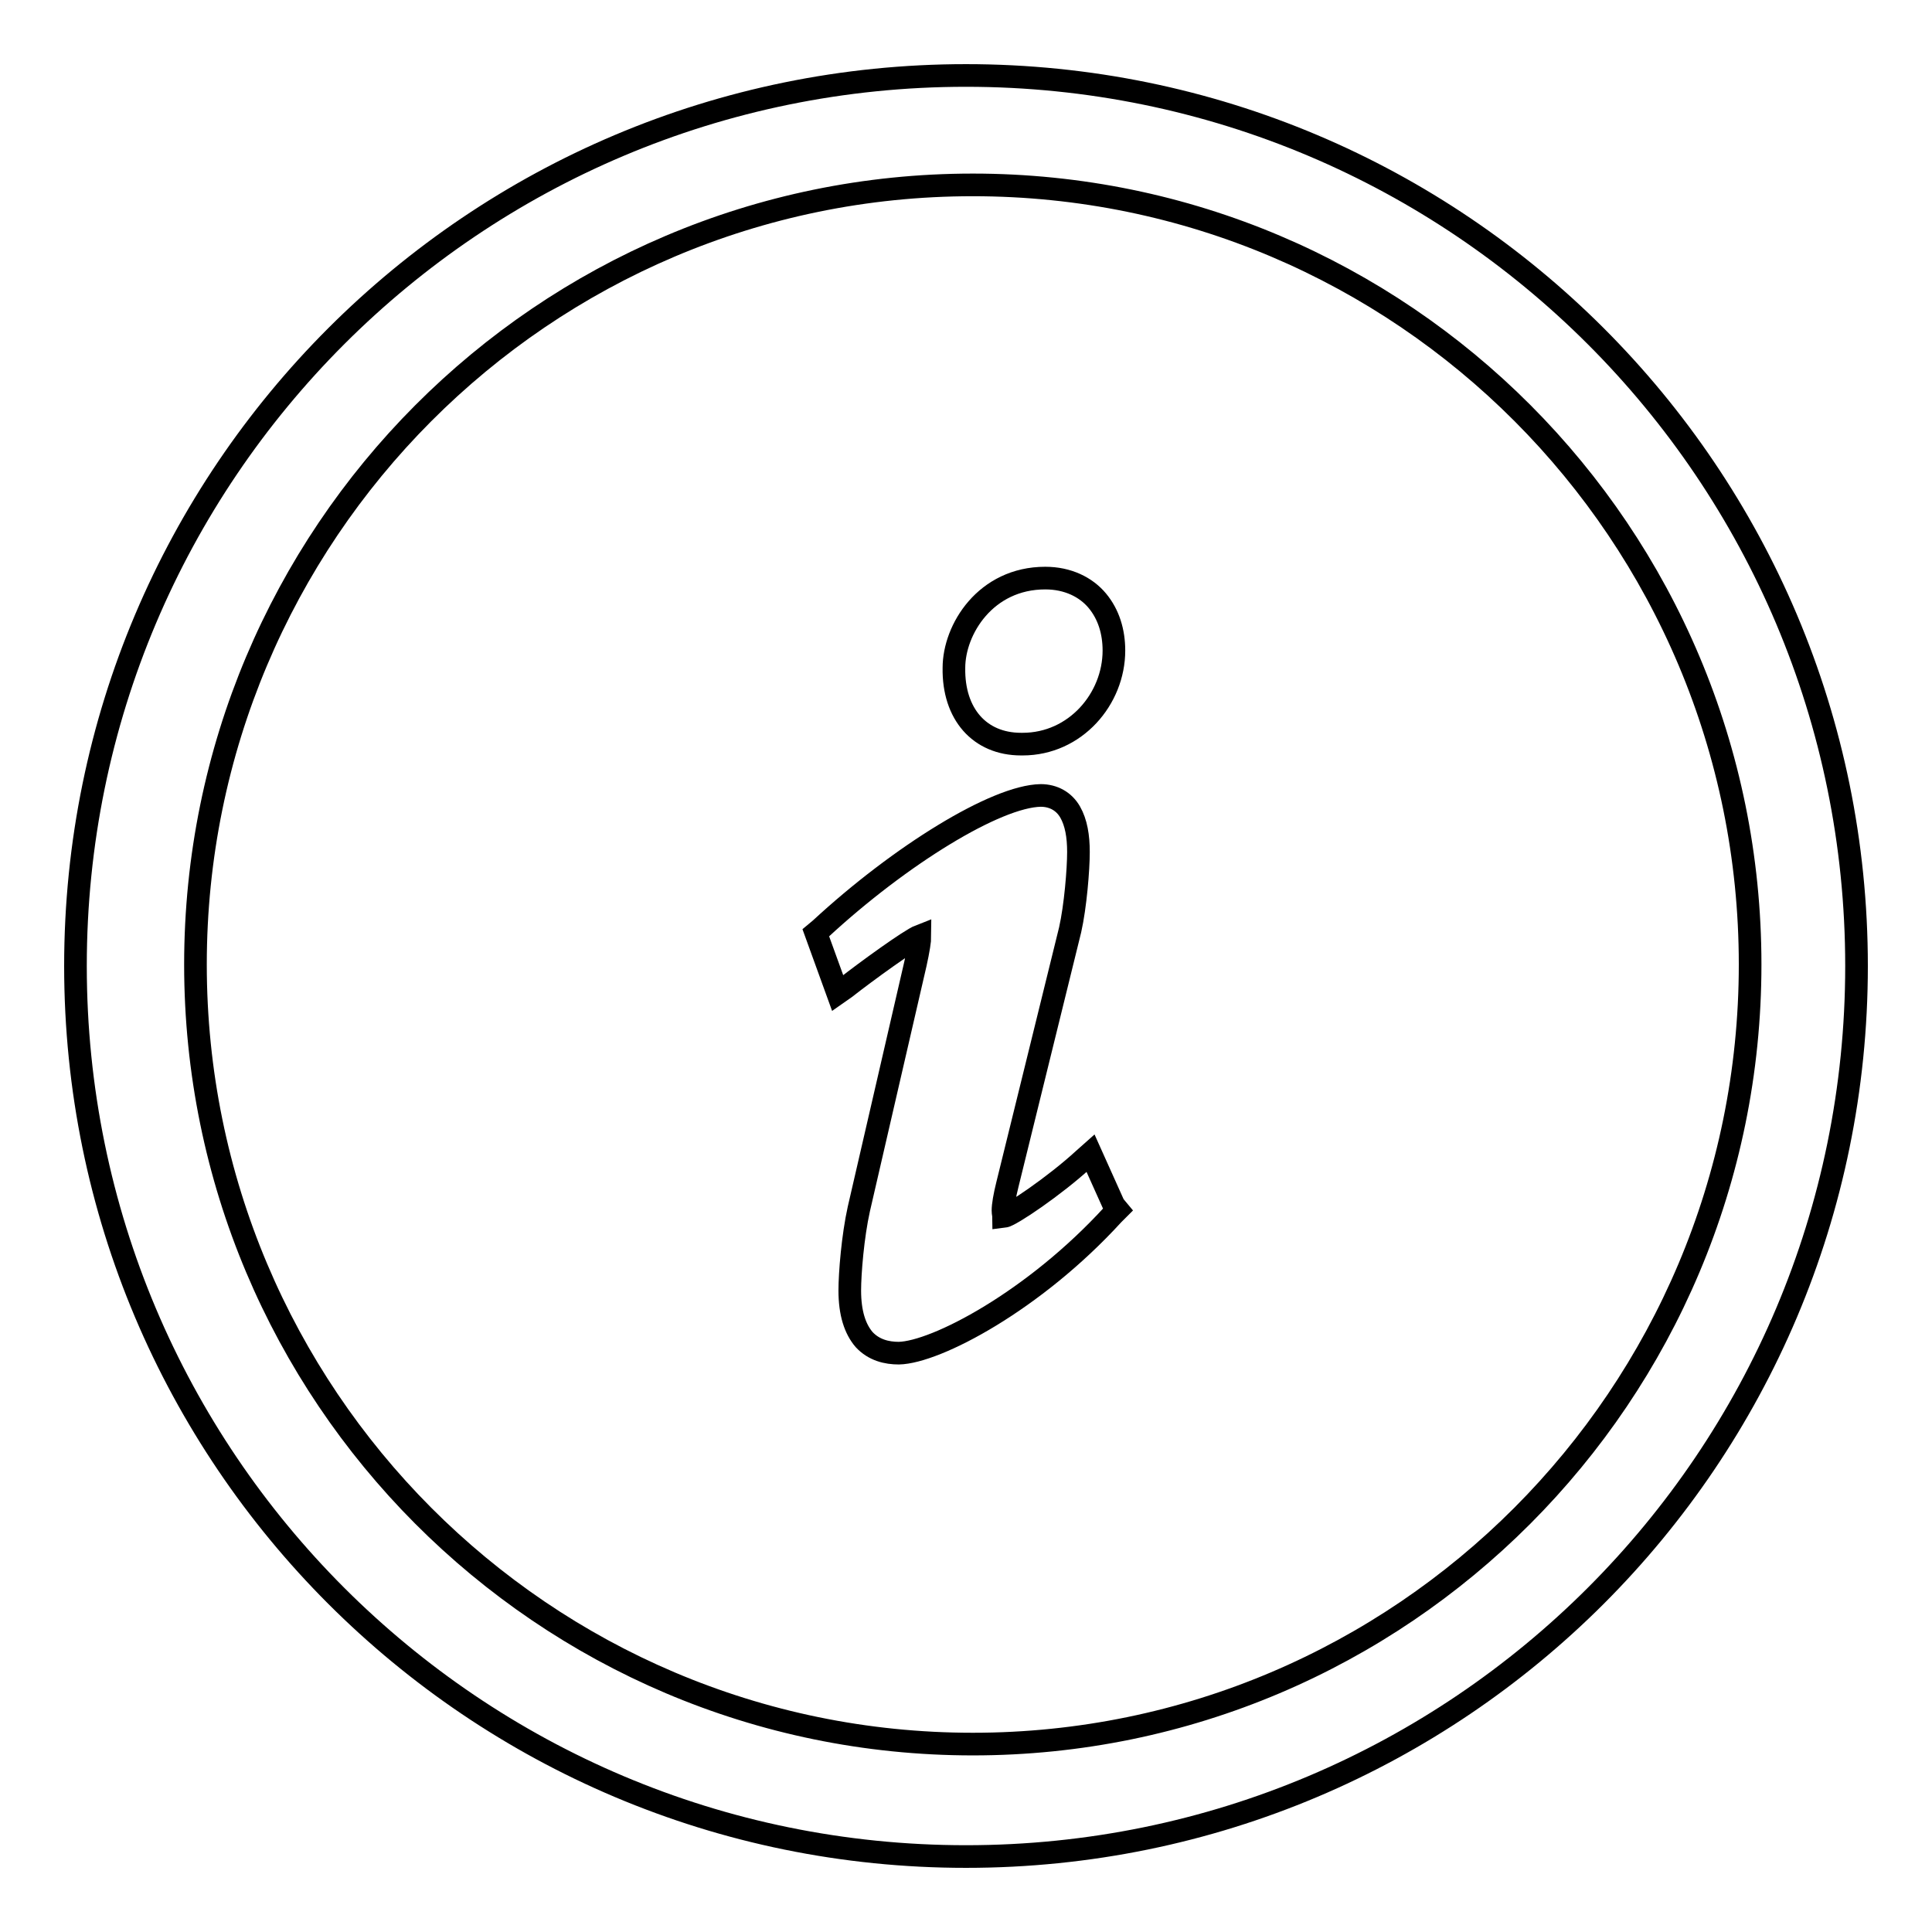
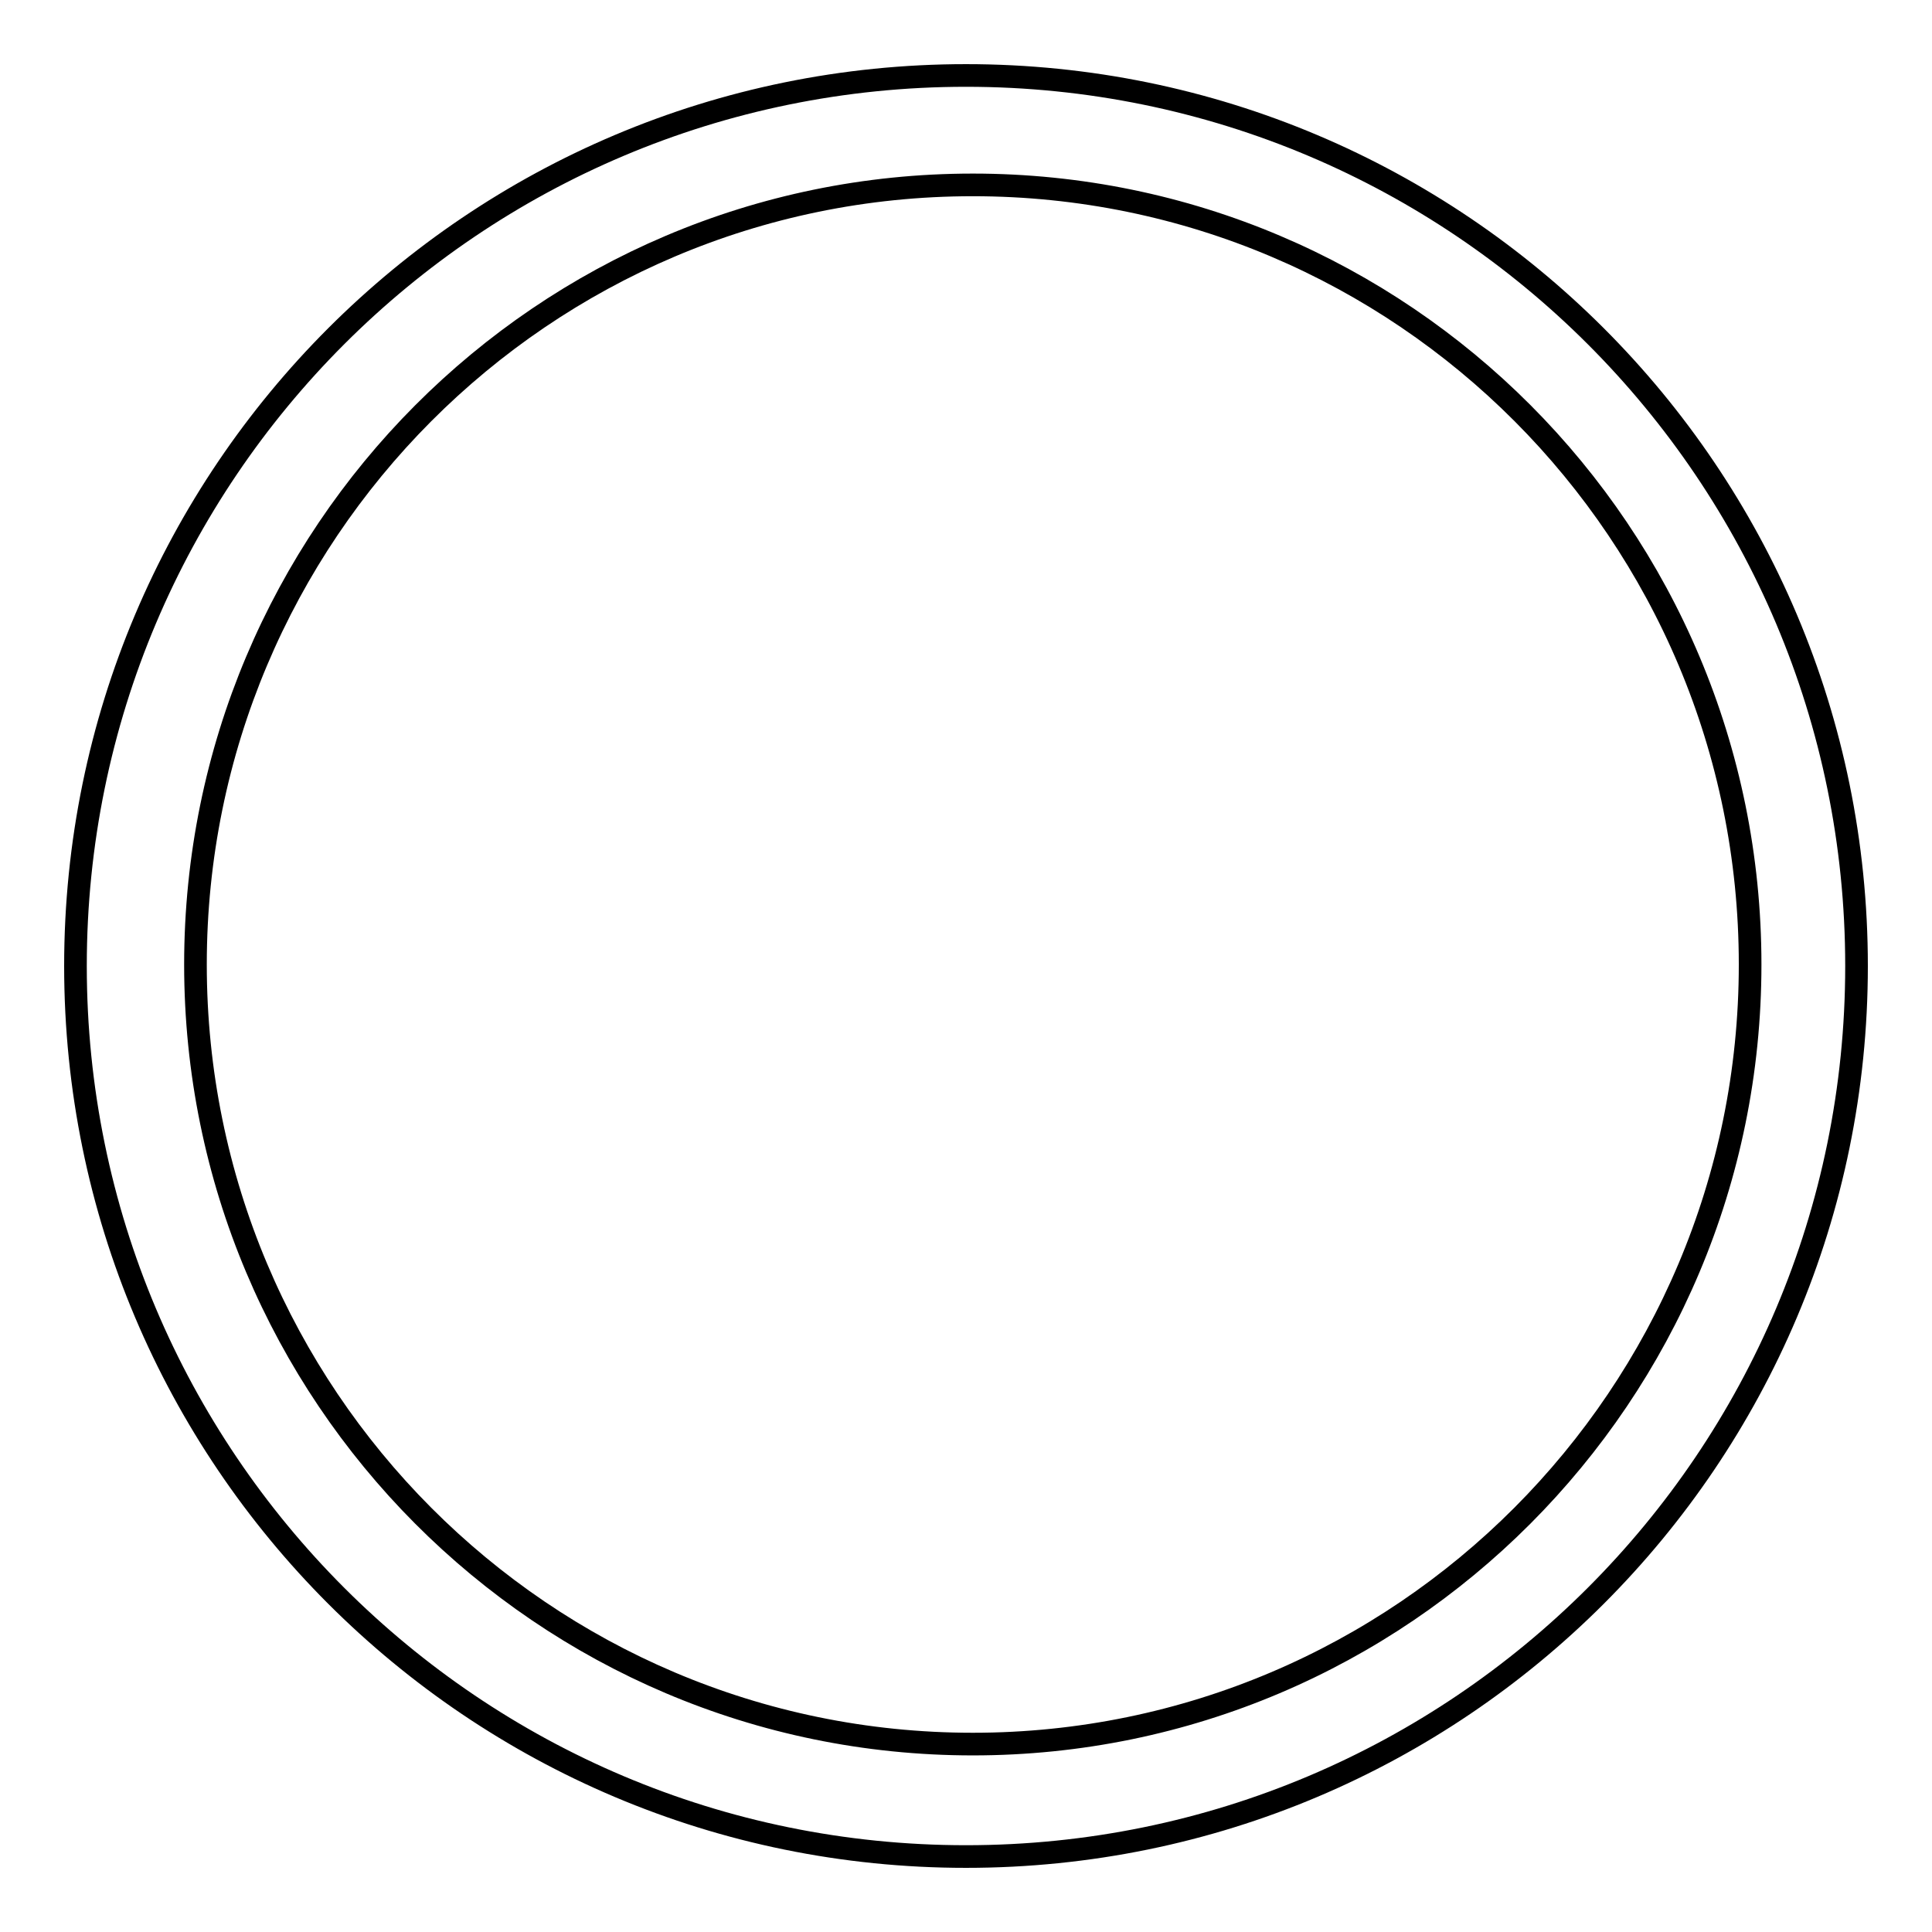
<svg xmlns="http://www.w3.org/2000/svg" version="1.1" x="0px" y="0px" viewBox="0 0 256 256" enable-background="new 0 0 256 256" xml:space="preserve">
  <g>
    <g>
-       <path stroke-width="3" fill-opacity="0" stroke="#000000" d="M135.3,98.6c0.1,0,0.1,0,0.2,0c7,0,12.1-6,12.1-12.4c0-2.5-0.7-4.8-2.2-6.6c-1.5-1.8-3.9-3-6.9-3c-7.9,0-12.1,6.8-12.1,11.9C126.3,94.6,129.8,98.6,135.3,98.6z M147.6,159.7l-3.1-6.9l-0.9,0.8c-3.8,3.5-9.7,7.5-10.6,7.6c0-0.1-0.1-0.4-0.1-0.8c0-0.7,0.2-1.9,0.6-3.5l8.3-33.7c0.7-3.1,1.1-8,1.1-10.3c0-2.1-0.3-3.9-1.1-5.3c-0.8-1.4-2.2-2.2-3.9-2.2c-5.9,0.1-18.6,7.9-29.2,17.7l-0.6,0.5l2.9,8l1-0.7c2.8-2.2,8.6-6.4,9.9-6.9c0,0.6-0.2,1.9-0.6,3.7l-7.5,32.5c-0.8,3.6-1.2,8.5-1.2,10.8c0,3,0.7,5.1,1.9,6.5c1.3,1.4,3,1.8,4.6,1.8h0c4.9-0.1,17.9-6.9,28.4-18.4l0.6-0.6L147.6,159.7z" />
      <path stroke-width="3" fill-opacity="0" stroke="#000000" d="M128,10C62.8,10,10,62.8,10,128c0,65.2,52.8,118,118,118c65.2,0,118-52.8,118-118C246,62.8,193.2,10,128,10z M128.9,231.1c-56.9,0-103-46.3-103-103.3S72,24.5,128.9,24.5c56.9,0,103,46.2,103,103.3S185.7,231.1,128.9,231.1z" />
    </g>
  </g>
</svg>